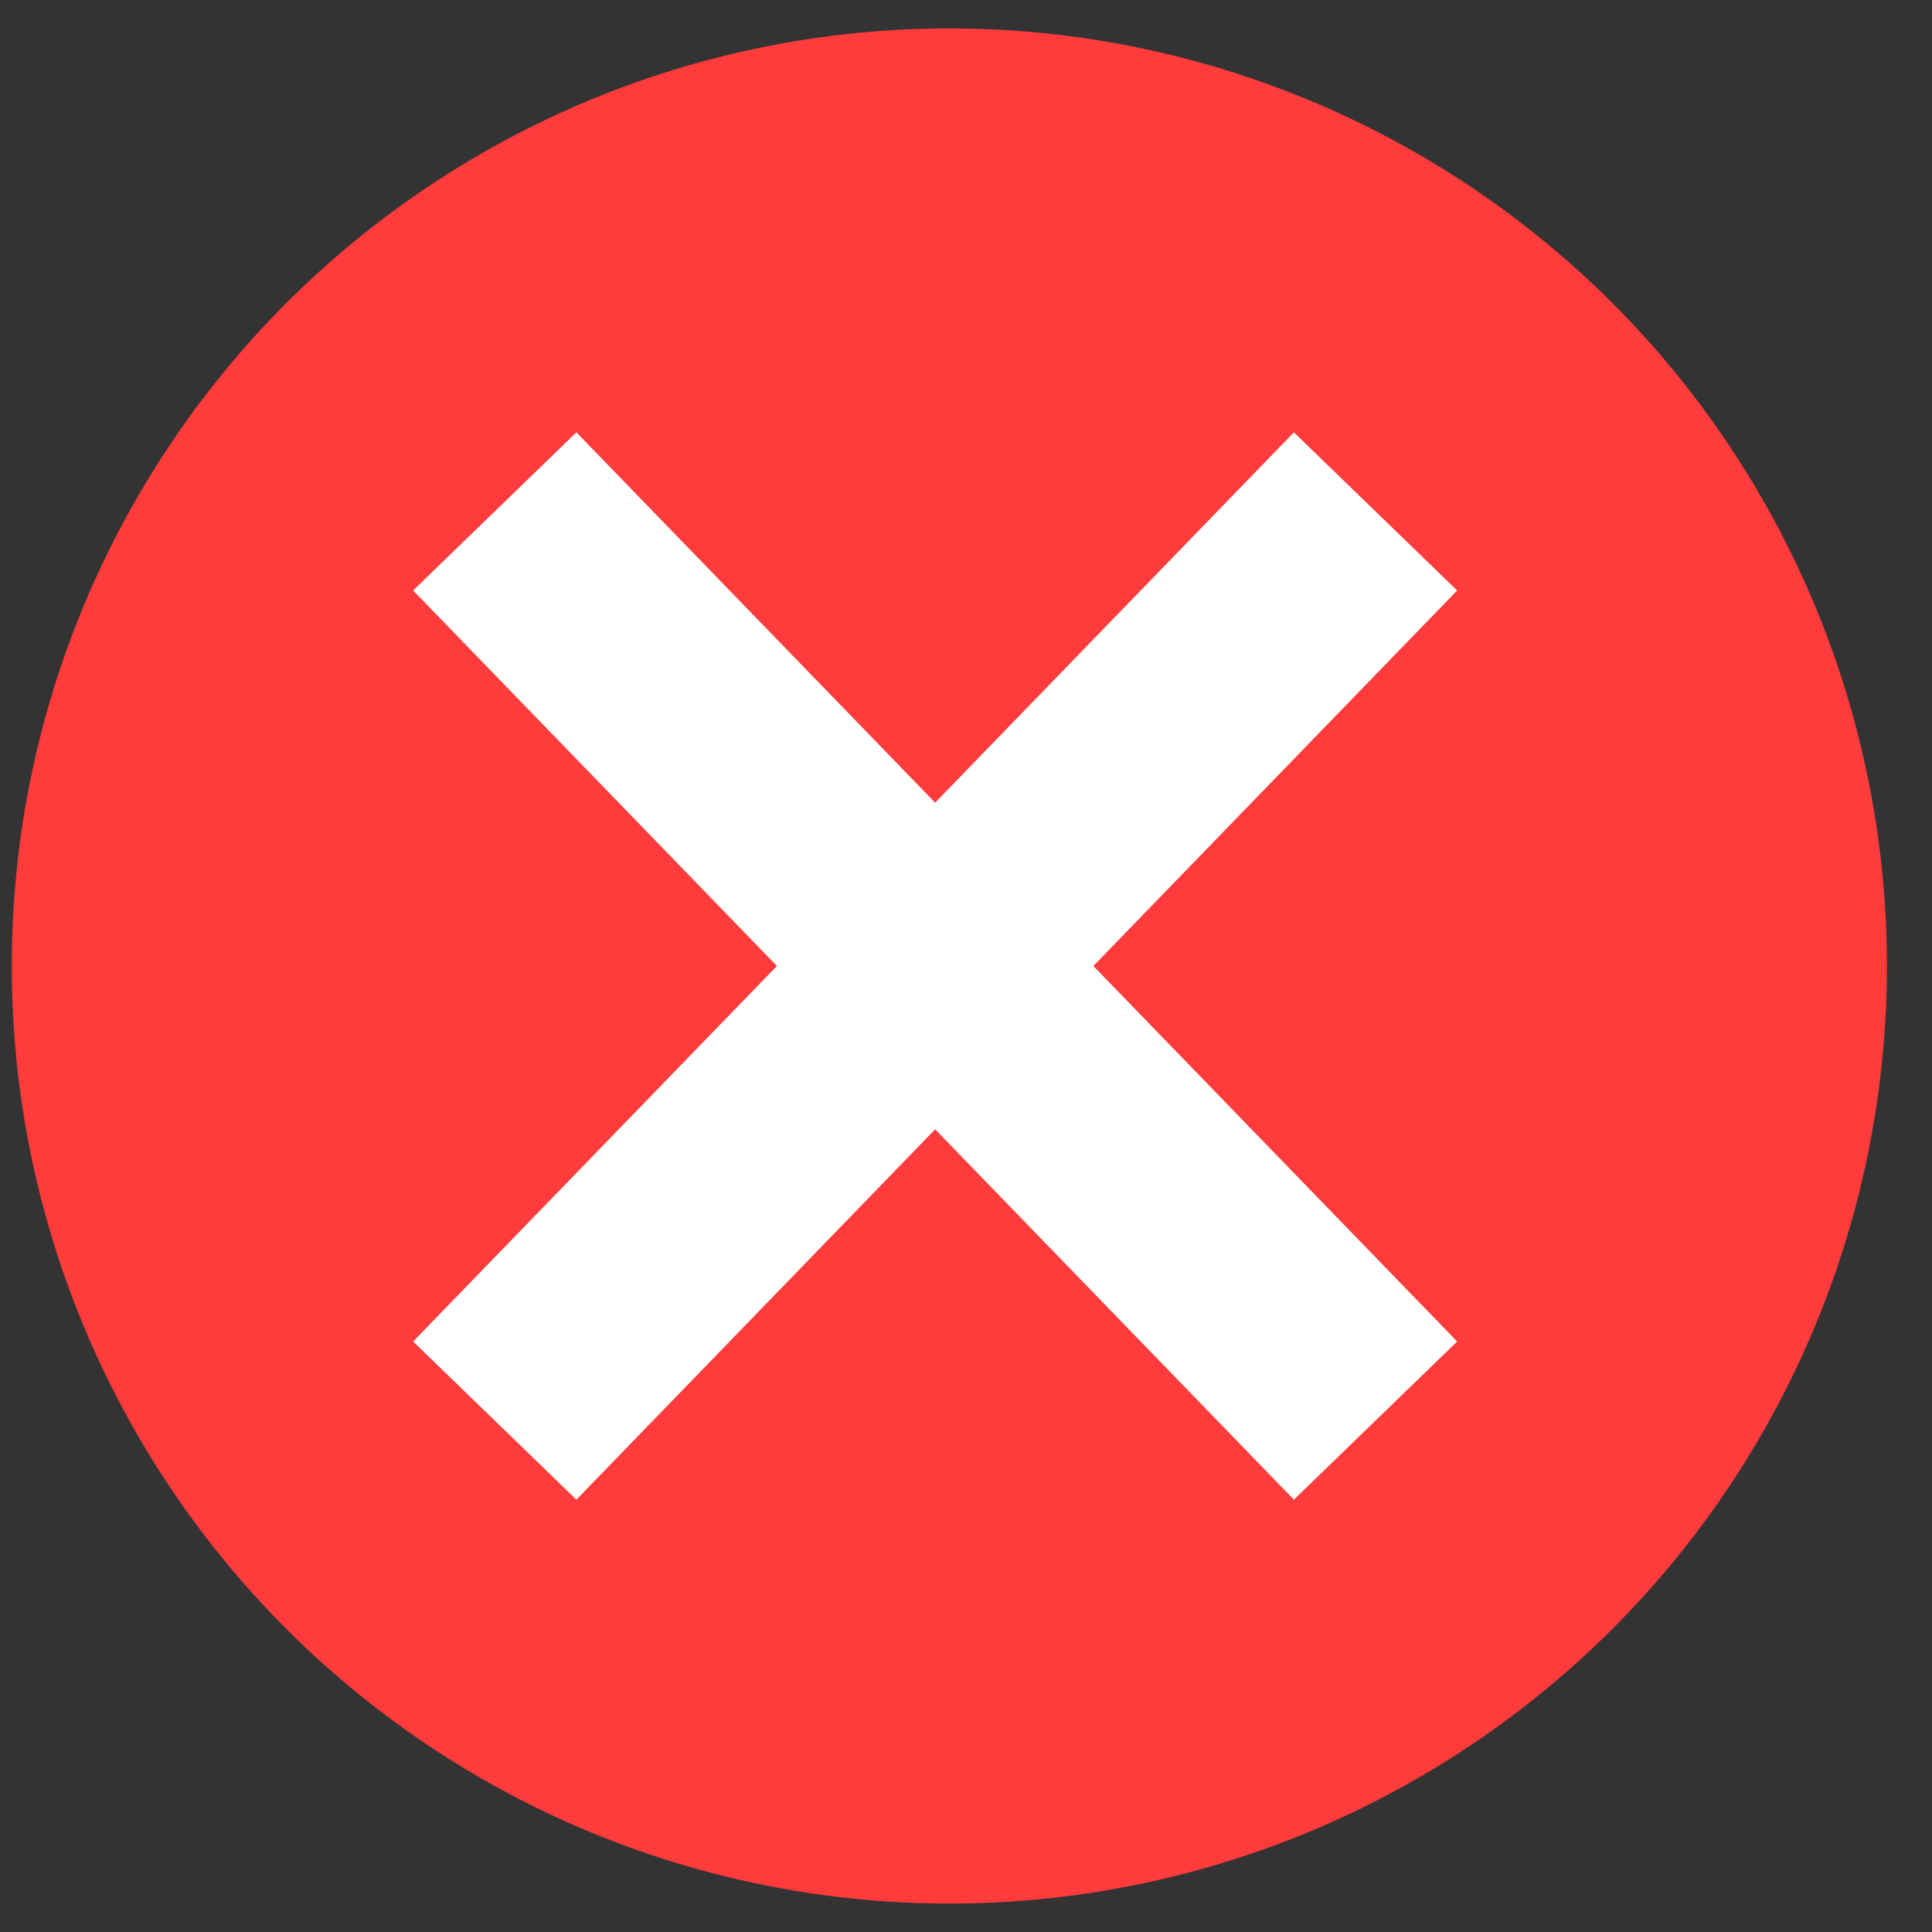
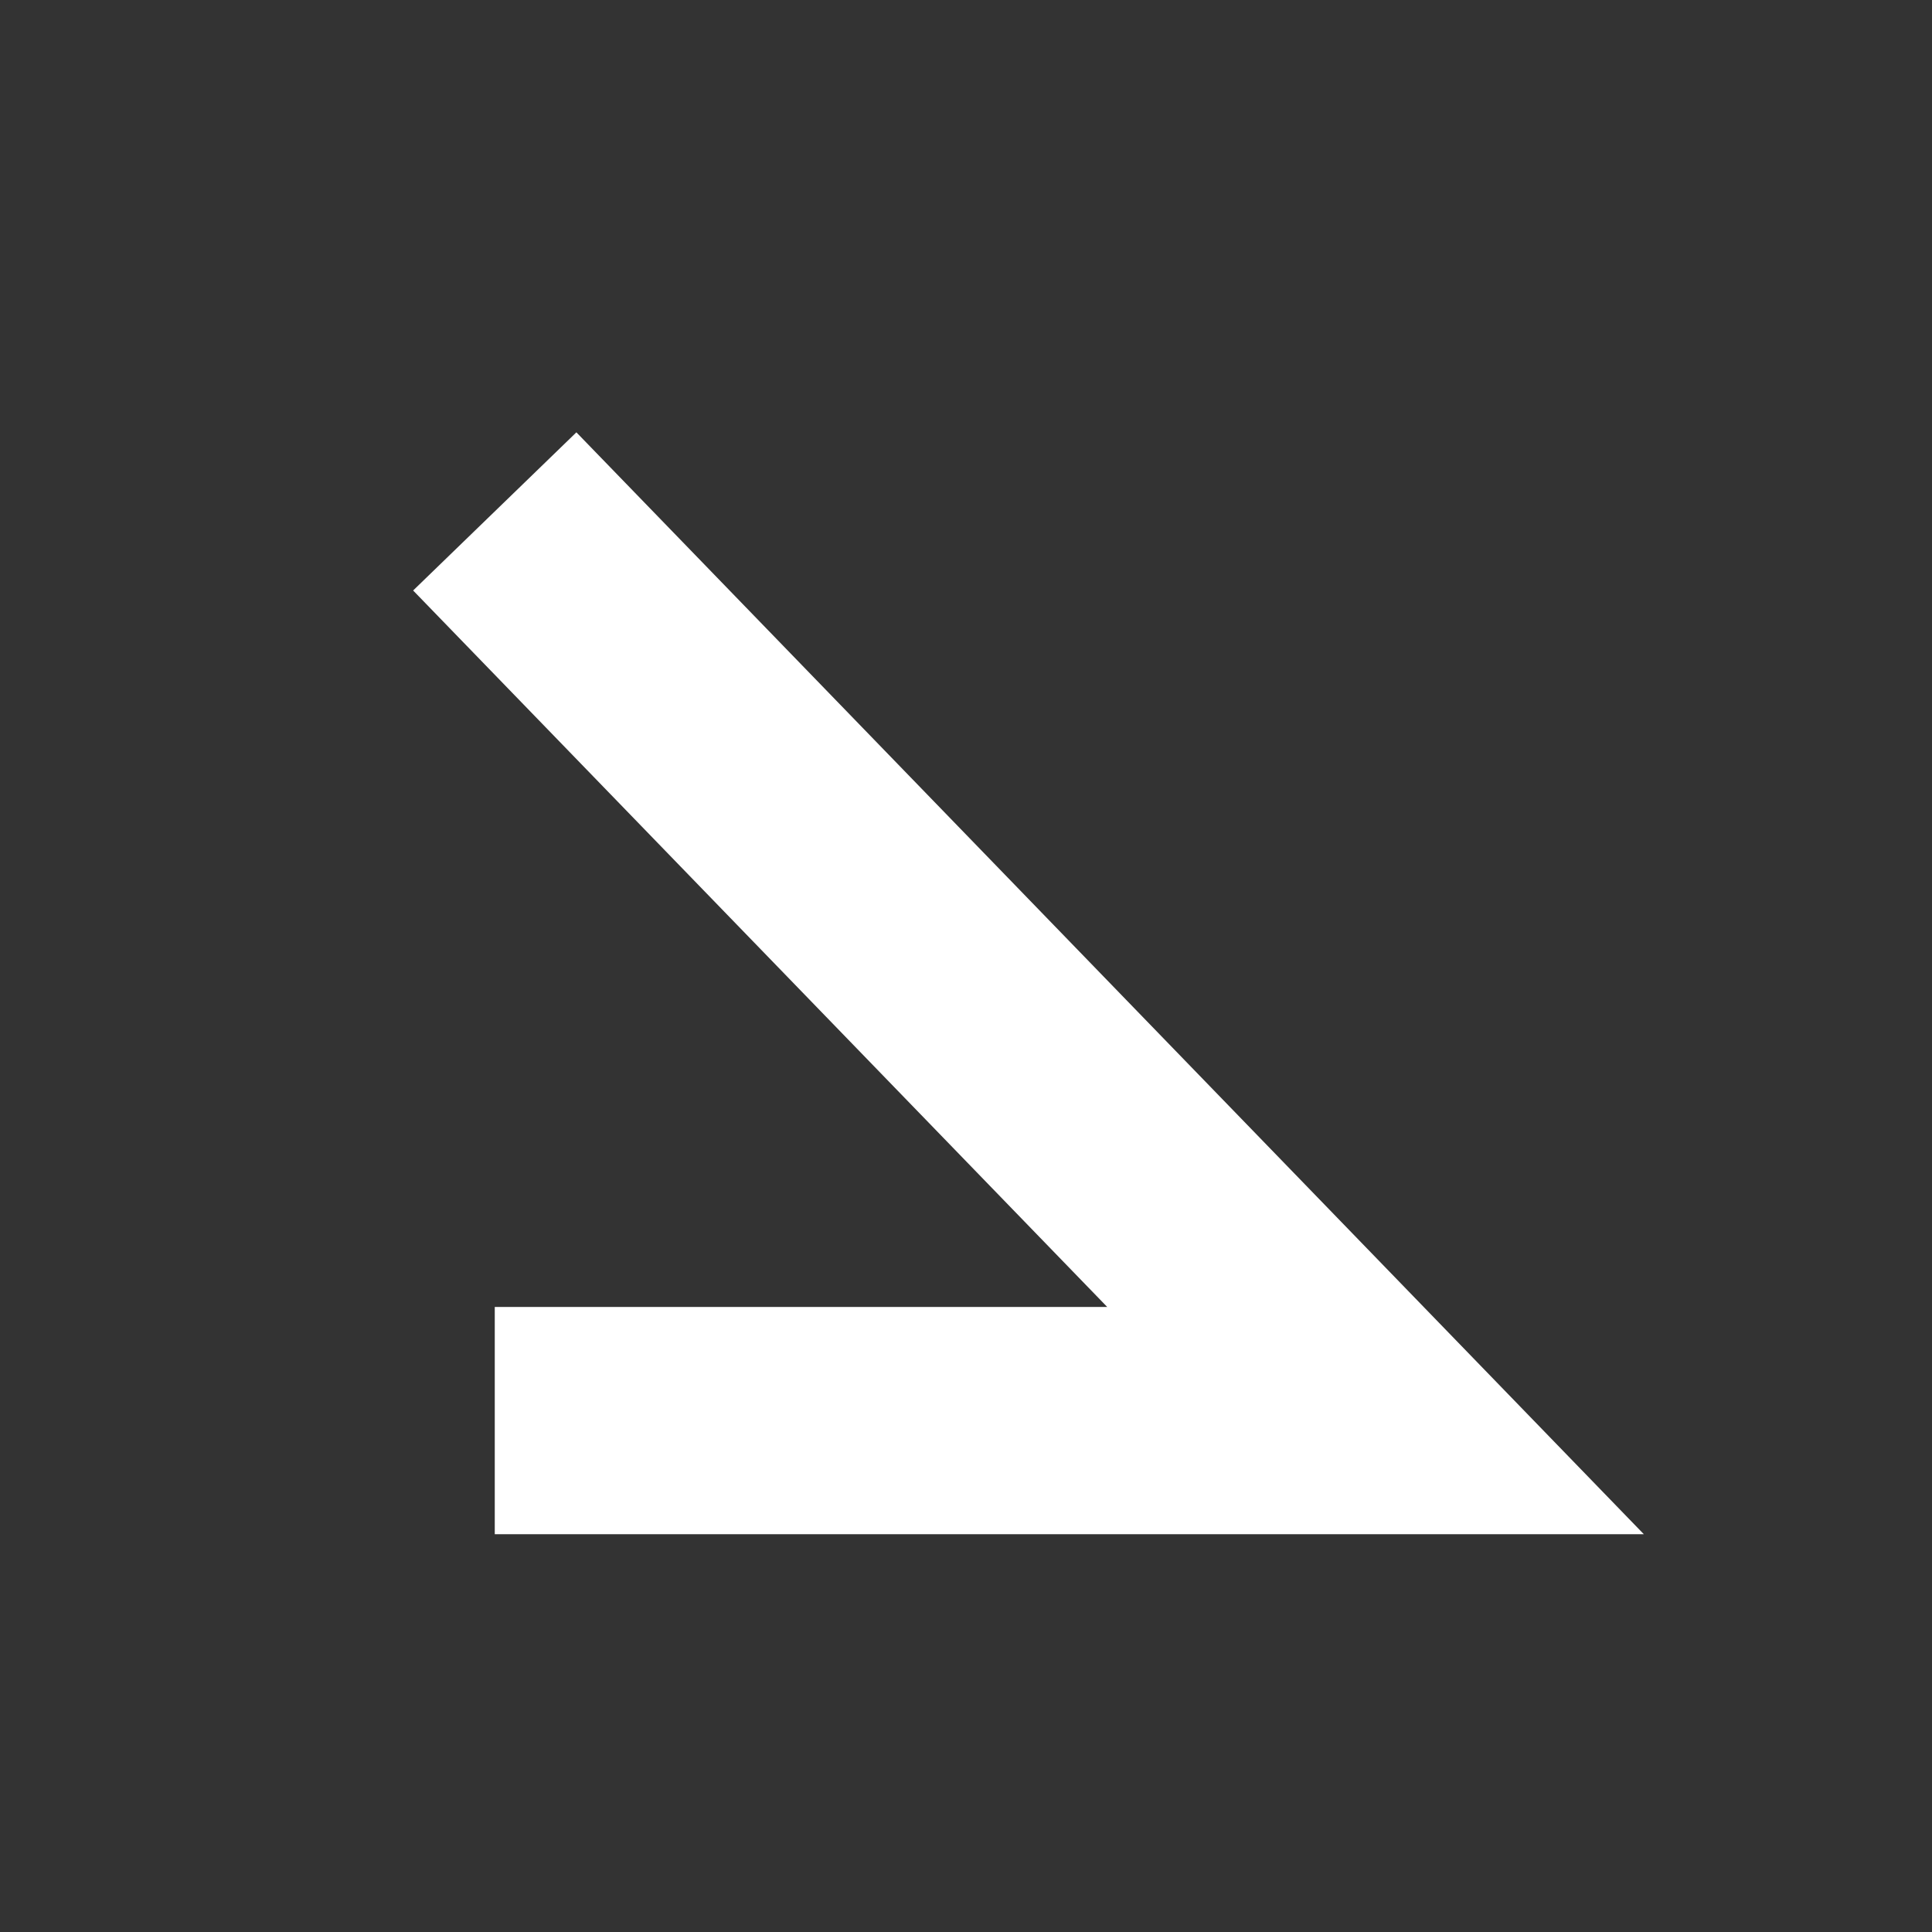
<svg xmlns="http://www.w3.org/2000/svg" width="34" height="34" viewBox="0 0 34 34" fill="none">
  <rect x="0" y="0" width="34" height="34" fill="#333333" stroke="none" />
-   <circle cx="16.707" cy="17" r="16.5" fill="#FF3B3B" />
-   <path d="M8.707 9L24.207 25M24.207 9L8.707 25" stroke="white" stroke-width="4" />
+   <path d="M8.707 9L24.207 25L8.707 25" stroke="white" stroke-width="4" />
</svg>